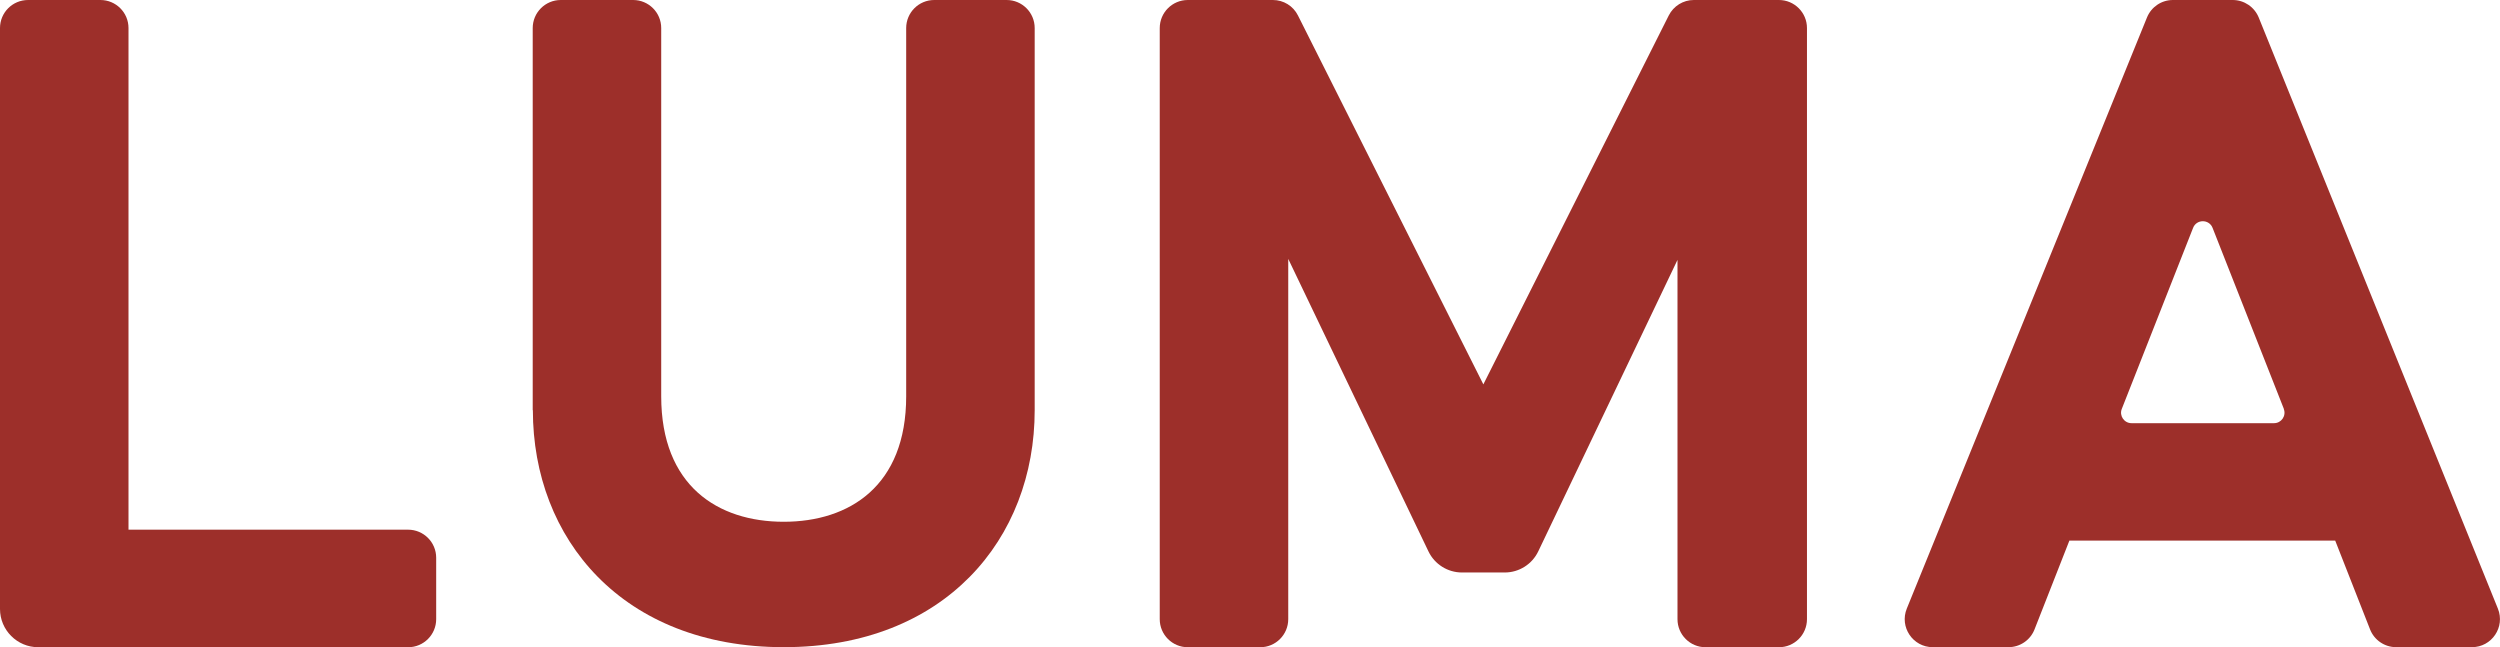
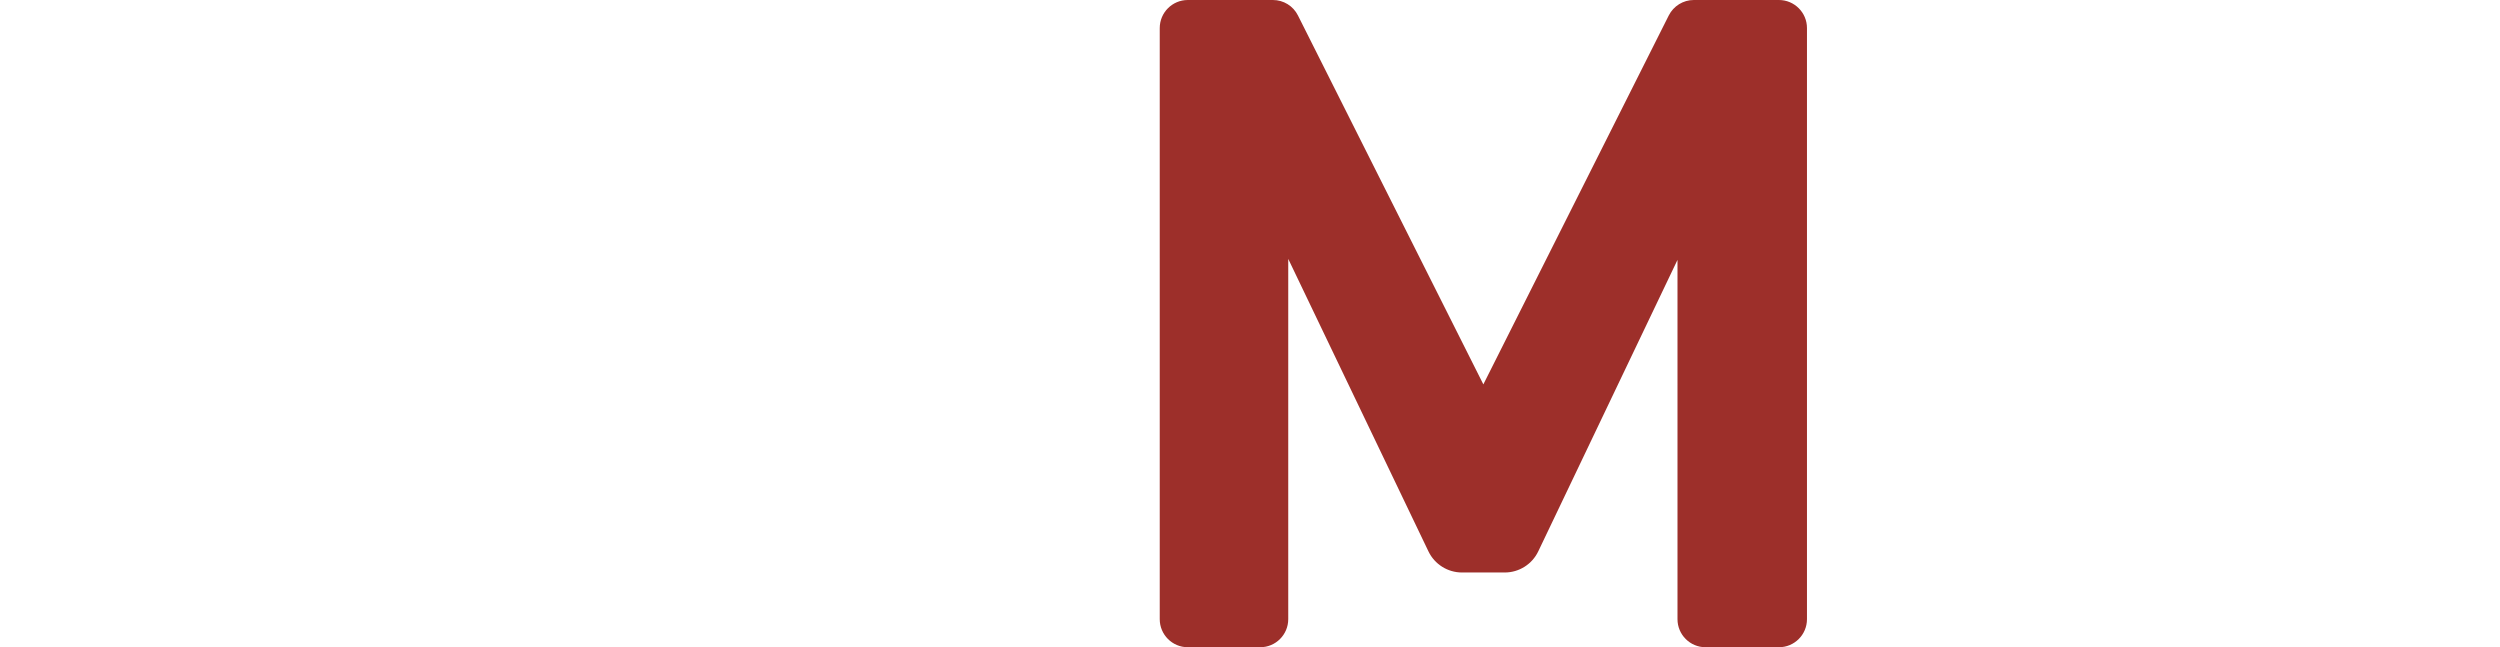
<svg xmlns="http://www.w3.org/2000/svg" viewBox="0 0 486.38 125.91" data-name="Layer 2" id="Layer_2">
  <defs>
    <style>
      .cls-1 {
        fill: #9d2f2a;
      }
    </style>
  </defs>
  <g data-name="Layer 1" id="Layer_1-2">
    <g>
-       <path d="M5.46,0h14.08c3.01,0,5.46,2.44,5.46,5.46V103.05h54.4c3.01,0,5.46,2.44,5.46,5.46v11.95c0,3.01-2.44,5.46-5.46,5.46H7.45c-4.11,0-7.45-3.33-7.45-7.45V5.46C0,2.44,2.44,0,5.46,0Z" class="cls-1" />
-       <path d="M103.64,79.81V5.46c0-3.01,2.44-5.46,5.46-5.46h14.08c3.01,0,5.46,2.44,5.46,5.46V77.1c0,17.43,11.04,24.41,23.83,24.41s23.83-6.97,23.83-24.41V5.46c0-3.01,2.44-5.46,5.46-5.46h14.08c3.01,0,5.46,2.44,5.46,5.46V79.81c0,24.99-17.43,46.1-48.82,46.1s-48.81-21.11-48.81-46.1Z" class="cls-1" />
      <path d="M231.09,0h16.56c2.06,0,3.95,1.16,4.87,3.01l36.07,71.77L324.66,3.01c.93-1.84,2.81-3.01,4.87-3.01h16.56c3.01,0,5.46,2.44,5.46,5.46V120.46c0,3.01-2.44,5.46-5.46,5.46h-14.27c-3.01,0-5.46-2.44-5.46-5.46V50.56l-27.09,56.71c-1.2,2.51-3.74,4.11-6.52,4.11h-8.32c-2.78,0-5.32-1.6-6.52-4.1l-27.28-56.91V120.46c0,3.01-2.44,5.46-5.46,5.46h-14.08c-3.01,0-5.46-2.44-5.46-5.46V5.46c0-3.01,2.44-5.46,5.46-5.46Z" class="cls-1" />
-       <path d="M422.75,0h11.63c2.22,0,4.22,1.35,5.06,3.41l46.53,115c1.45,3.59-1.19,7.5-5.06,7.5h-14.73c-2.24,0-4.26-1.37-5.08-3.46l-6.78-17.27h-51.72l-6.78,17.27c-.82,2.09-2.83,3.46-5.08,3.46h-14.72c-3.87,0-6.51-3.92-5.05-7.51L417.7,3.4c.84-2.06,2.83-3.4,5.05-3.4Zm21.58,79.55l-13.87-35.22c-.68-1.72-3.11-1.72-3.79,0l-13.87,35.22c-.53,1.33,.46,2.78,1.89,2.78h27.73c1.43,0,2.42-1.44,1.89-2.78Z" class="cls-1" />
    </g>
  </g>
</svg>